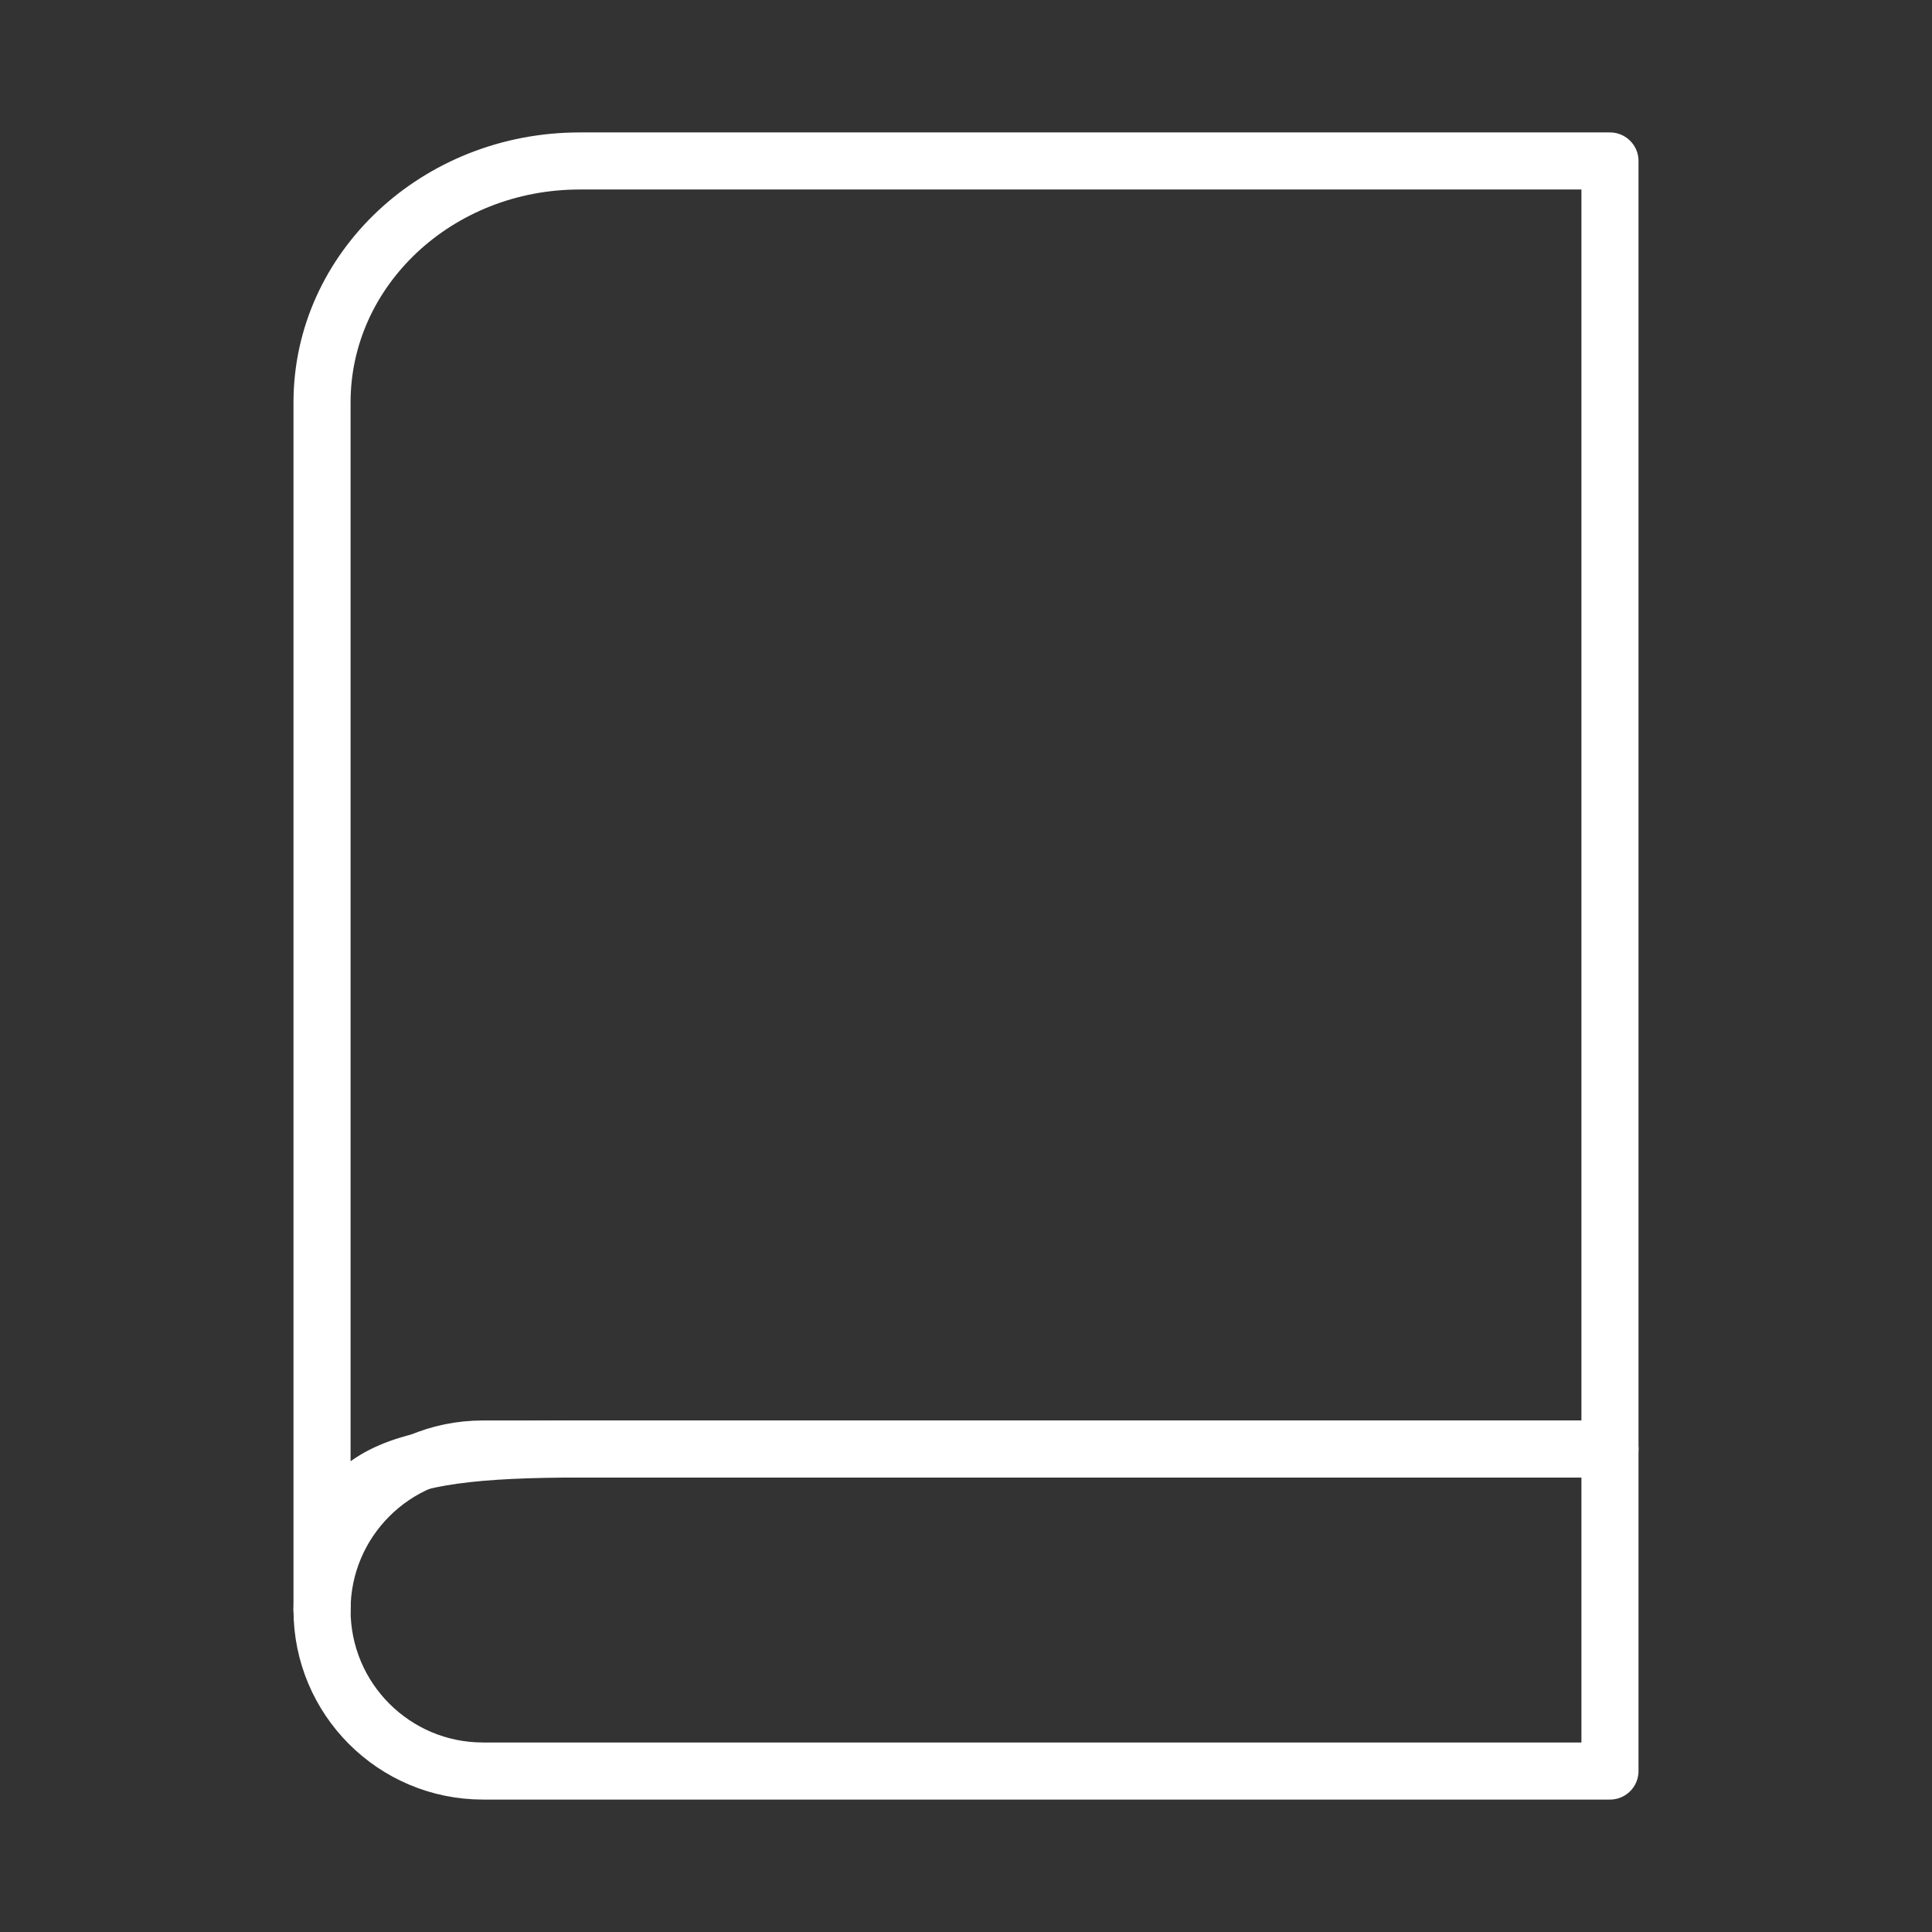
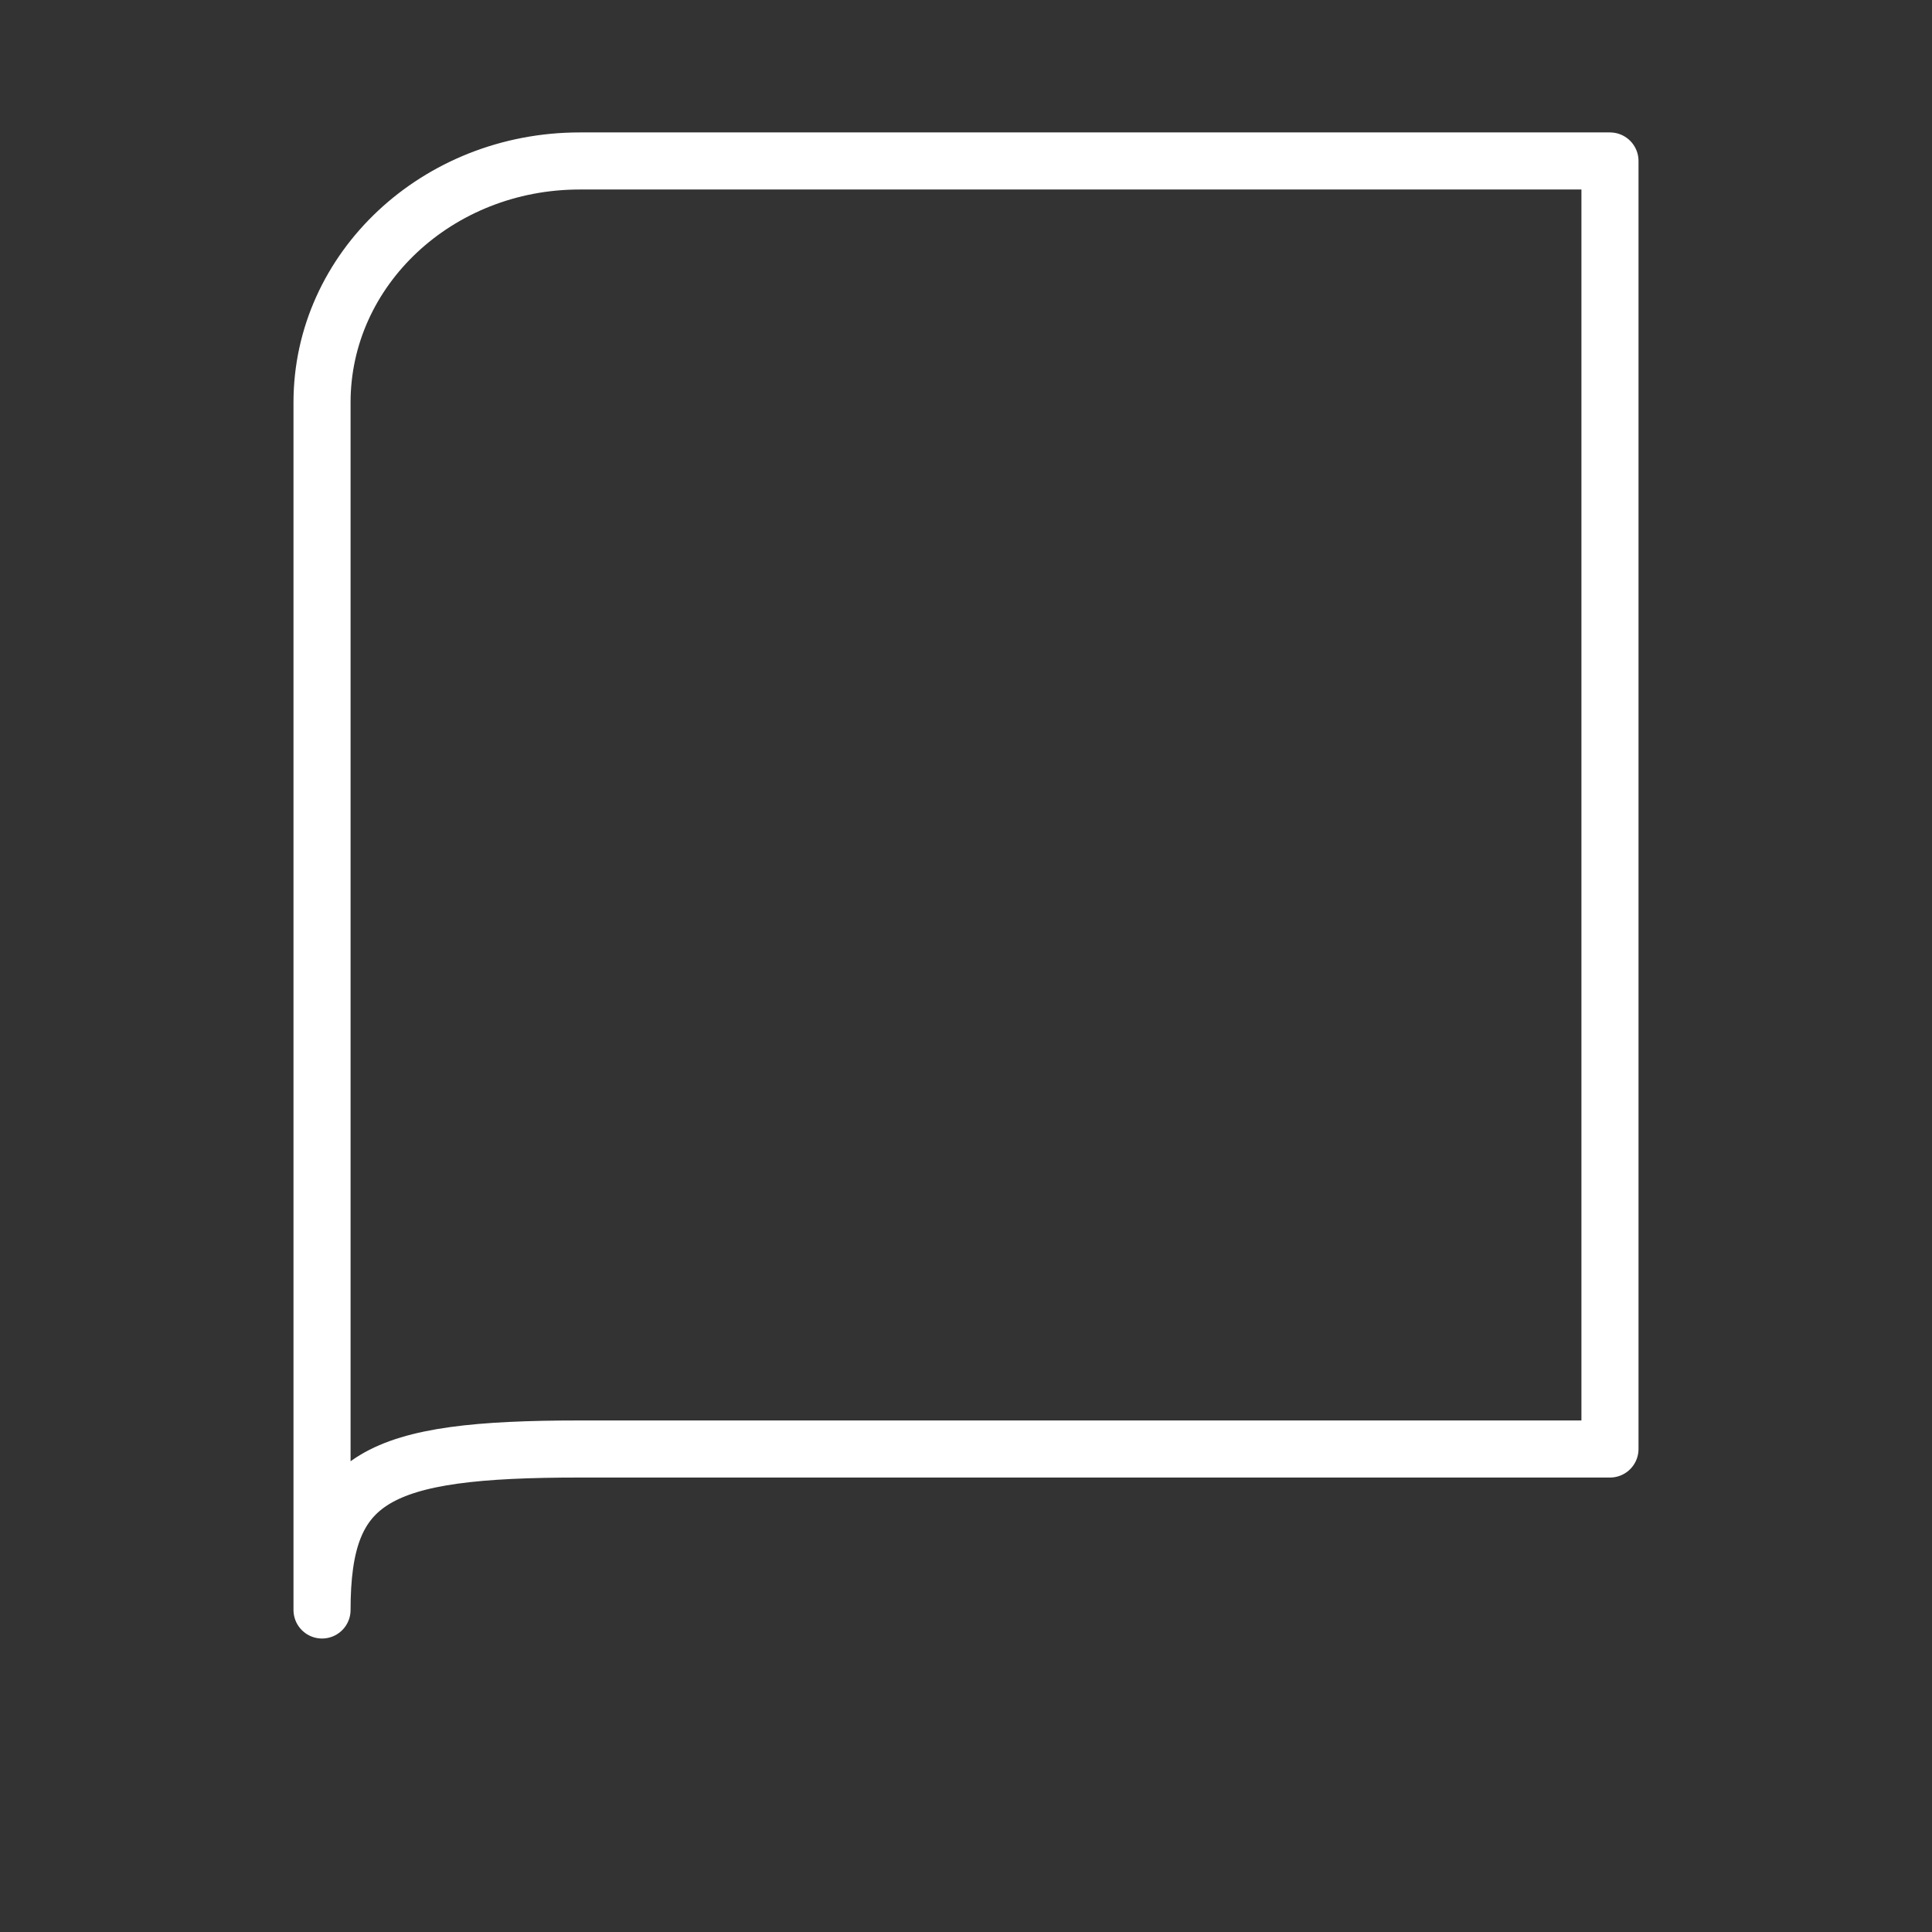
<svg xmlns="http://www.w3.org/2000/svg" width="22" height="22" viewBox="0 0 22 22" fill="none">
  <rect x="0" y="0" width="22" height="22" fill="#333333" stroke="none" />
  <path d="M3.667 18.333C3.667 16.5 3.667 4.583 3.667 4.583C3.667 3.064 4.98 1.833 6.6 1.833H18.333V16.5C18.333 16.5 9.158 16.5 6.6 16.5C4.291 16.5 3.667 16.814 3.667 18.333Z" stroke="white" stroke-width="0.65" stroke-linejoin="round" />
-   <path fill-rule="evenodd" clip-rule="evenodd" d="M5.5 20.167H18.333V16.5H5.5C4.487 16.5 3.667 17.321 3.667 18.333C3.667 19.346 4.487 20.167 5.5 20.167Z" stroke="white" stroke-width="0.65" stroke-linecap="round" stroke-linejoin="round" />
</svg>